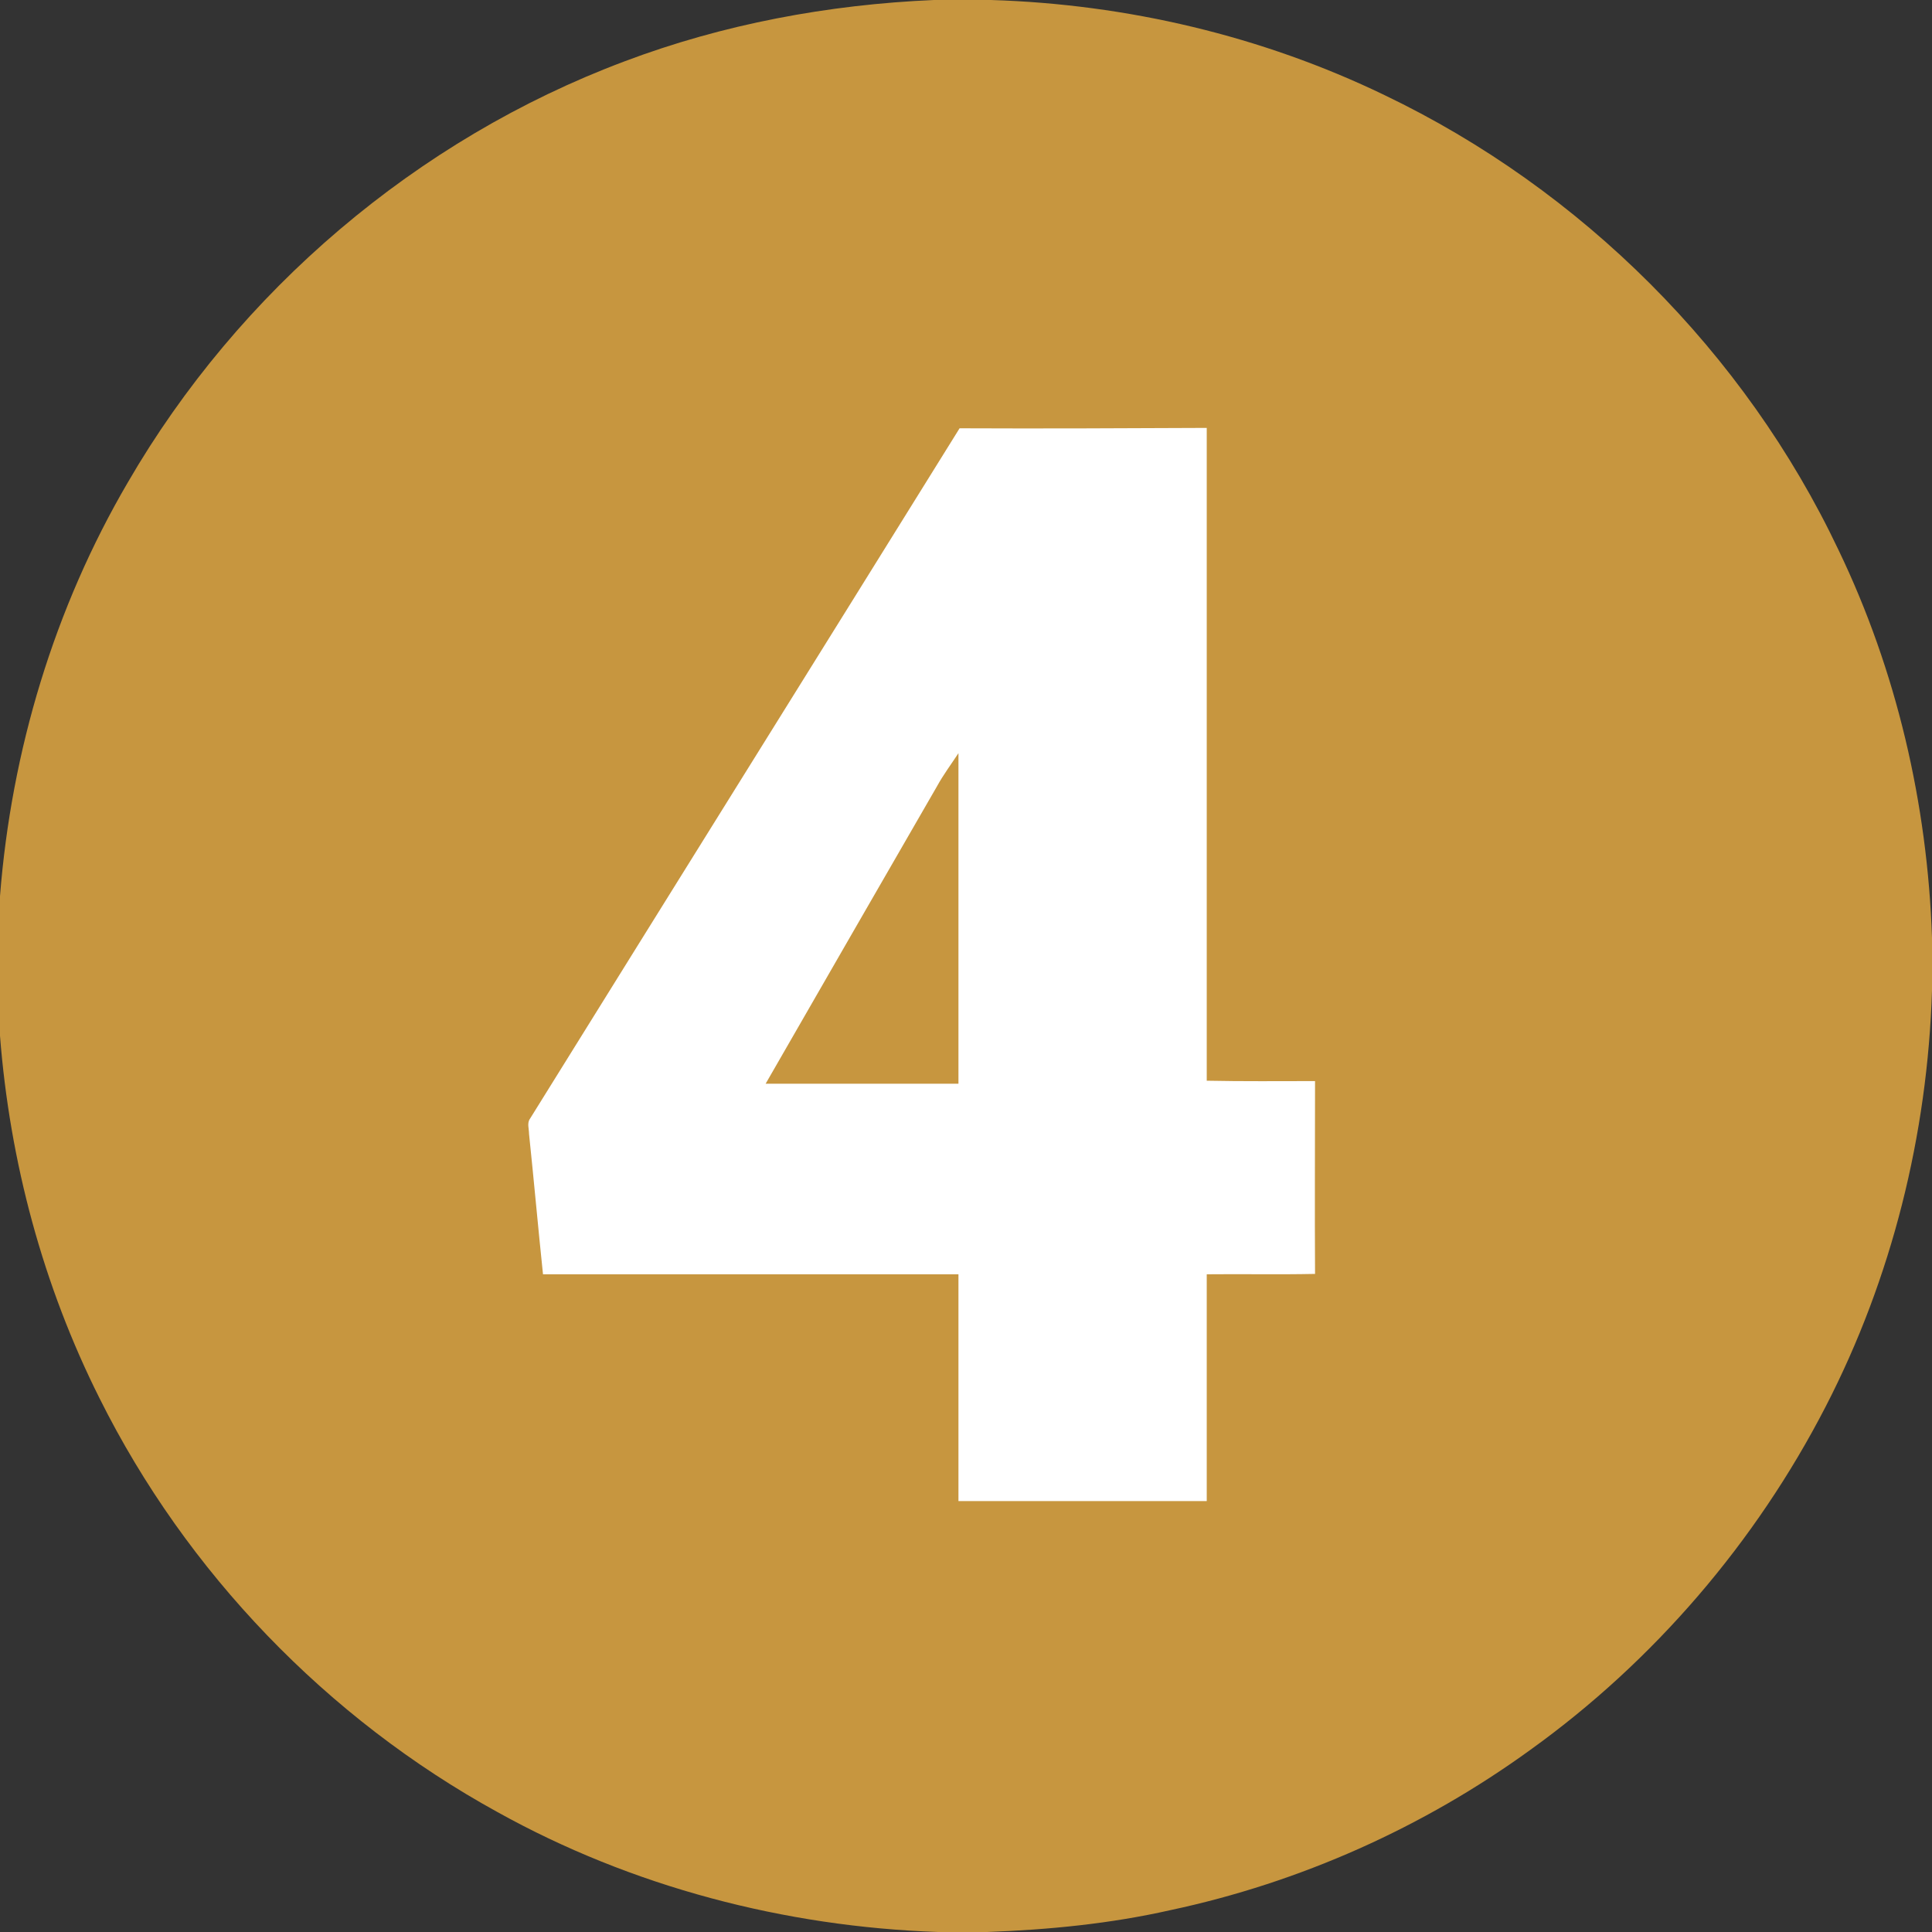
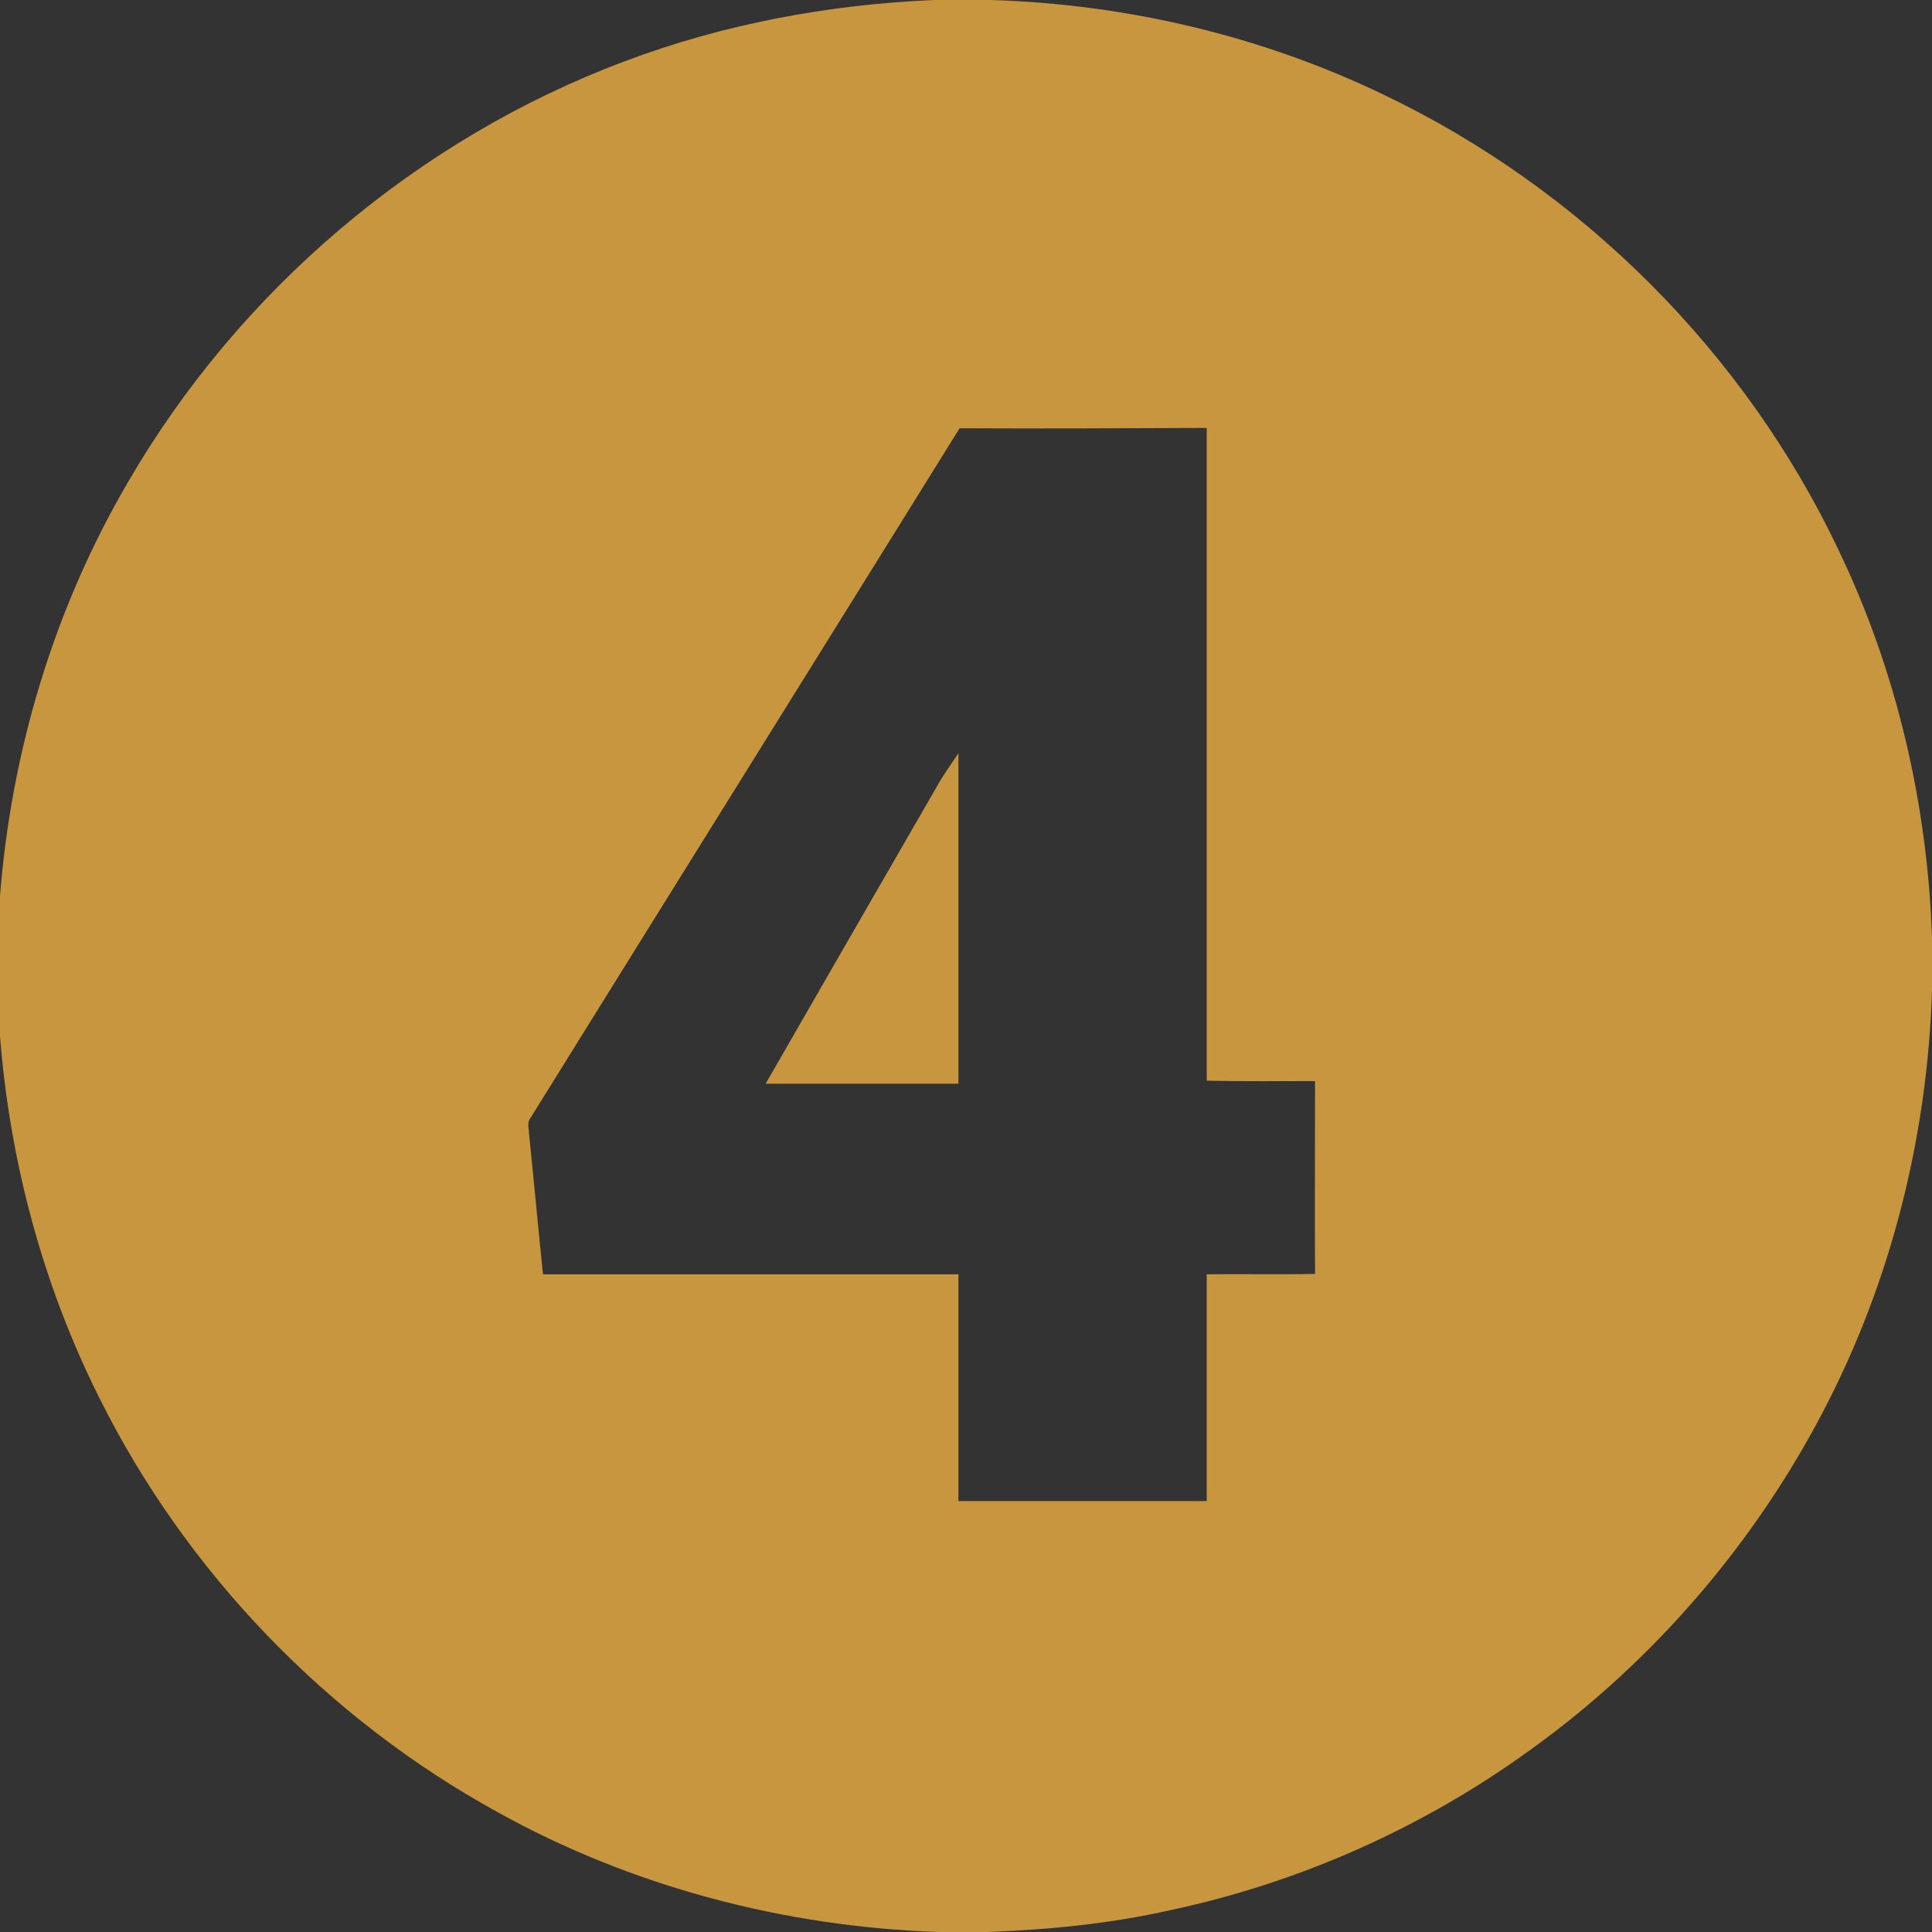
<svg xmlns="http://www.w3.org/2000/svg" version="1.1" id="Layer_1" x="0px" y="0px" viewBox="0 0 512 512" style="enable-background:new 0 0 512 512;" xml:space="preserve">
  <rect x="0" y="0" width="512" height="512" fill="#333333" stroke="none" />
  <style type="text/css">
	.st0{fill:#FFFFFF;stroke:#000000;stroke-miterlimit:10;}
	.st1{fill:#C7963F;}
</style>
-   <circle class="st0" cx="256" cy="255.9" r="168.5" />
  <g id="_x23_000000ff">
    <path class="st1" d="M247.5,0h15.1c36,1.1,71.8,9.5,104.3,25.2c52.2,25,95.5,68.2,120.3,120.5c15.4,32,23.6,67.3,24.8,102.8v14   c-1.2,38.2-10.6,76.2-28.2,110.3c-18.5,35.9-45.5,67.4-78.2,90.9c-28.4,20.6-61.1,35.2-95.4,42.5c-15.9,3.6-32.2,5.2-48.6,5.8h-13   c-40.7-1.4-81.2-12-116.8-31.8c-45.1-24.8-82.4-63.5-105.4-109.6c-15-29.9-23.8-62.7-26.4-96.1v-37c3-38.5,14.4-76.4,33.9-109.7   c29.4-50.7,76.6-90.9,131.5-111.5C191.6,6.4,219.5,1.2,247.5,0 M254.3,113.5c-37.9,61-75.9,121.9-113.8,182.9   c-0.9,1.2-0.3,2.7-0.3,4.1c1.3,12.4,2.4,24.8,3.7,37.2c36.7,0,73.4,0,110.1,0c0,20,0,40.1,0,60.1c21.9,0,43.8,0,65.8,0   c0-20,0-40.1,0-60.1c9.6-0.1,19.1,0.1,28.7-0.1c-0.1-17,0-34.1,0-51.1c-9.5,0-19.1,0.1-28.7-0.1c0-57.7,0-115.3,0-173   C298,113.5,276.1,113.6,254.3,113.5z" />
    <path class="st1" d="M248.3,208.4c1.7-3.1,3.8-5.9,5.7-8.8c0,29.2,0,58.4,0,87.6c-17,0-34.1,0-51.1,0   C218,260.9,233.2,234.6,248.3,208.4z" />
  </g>
</svg>